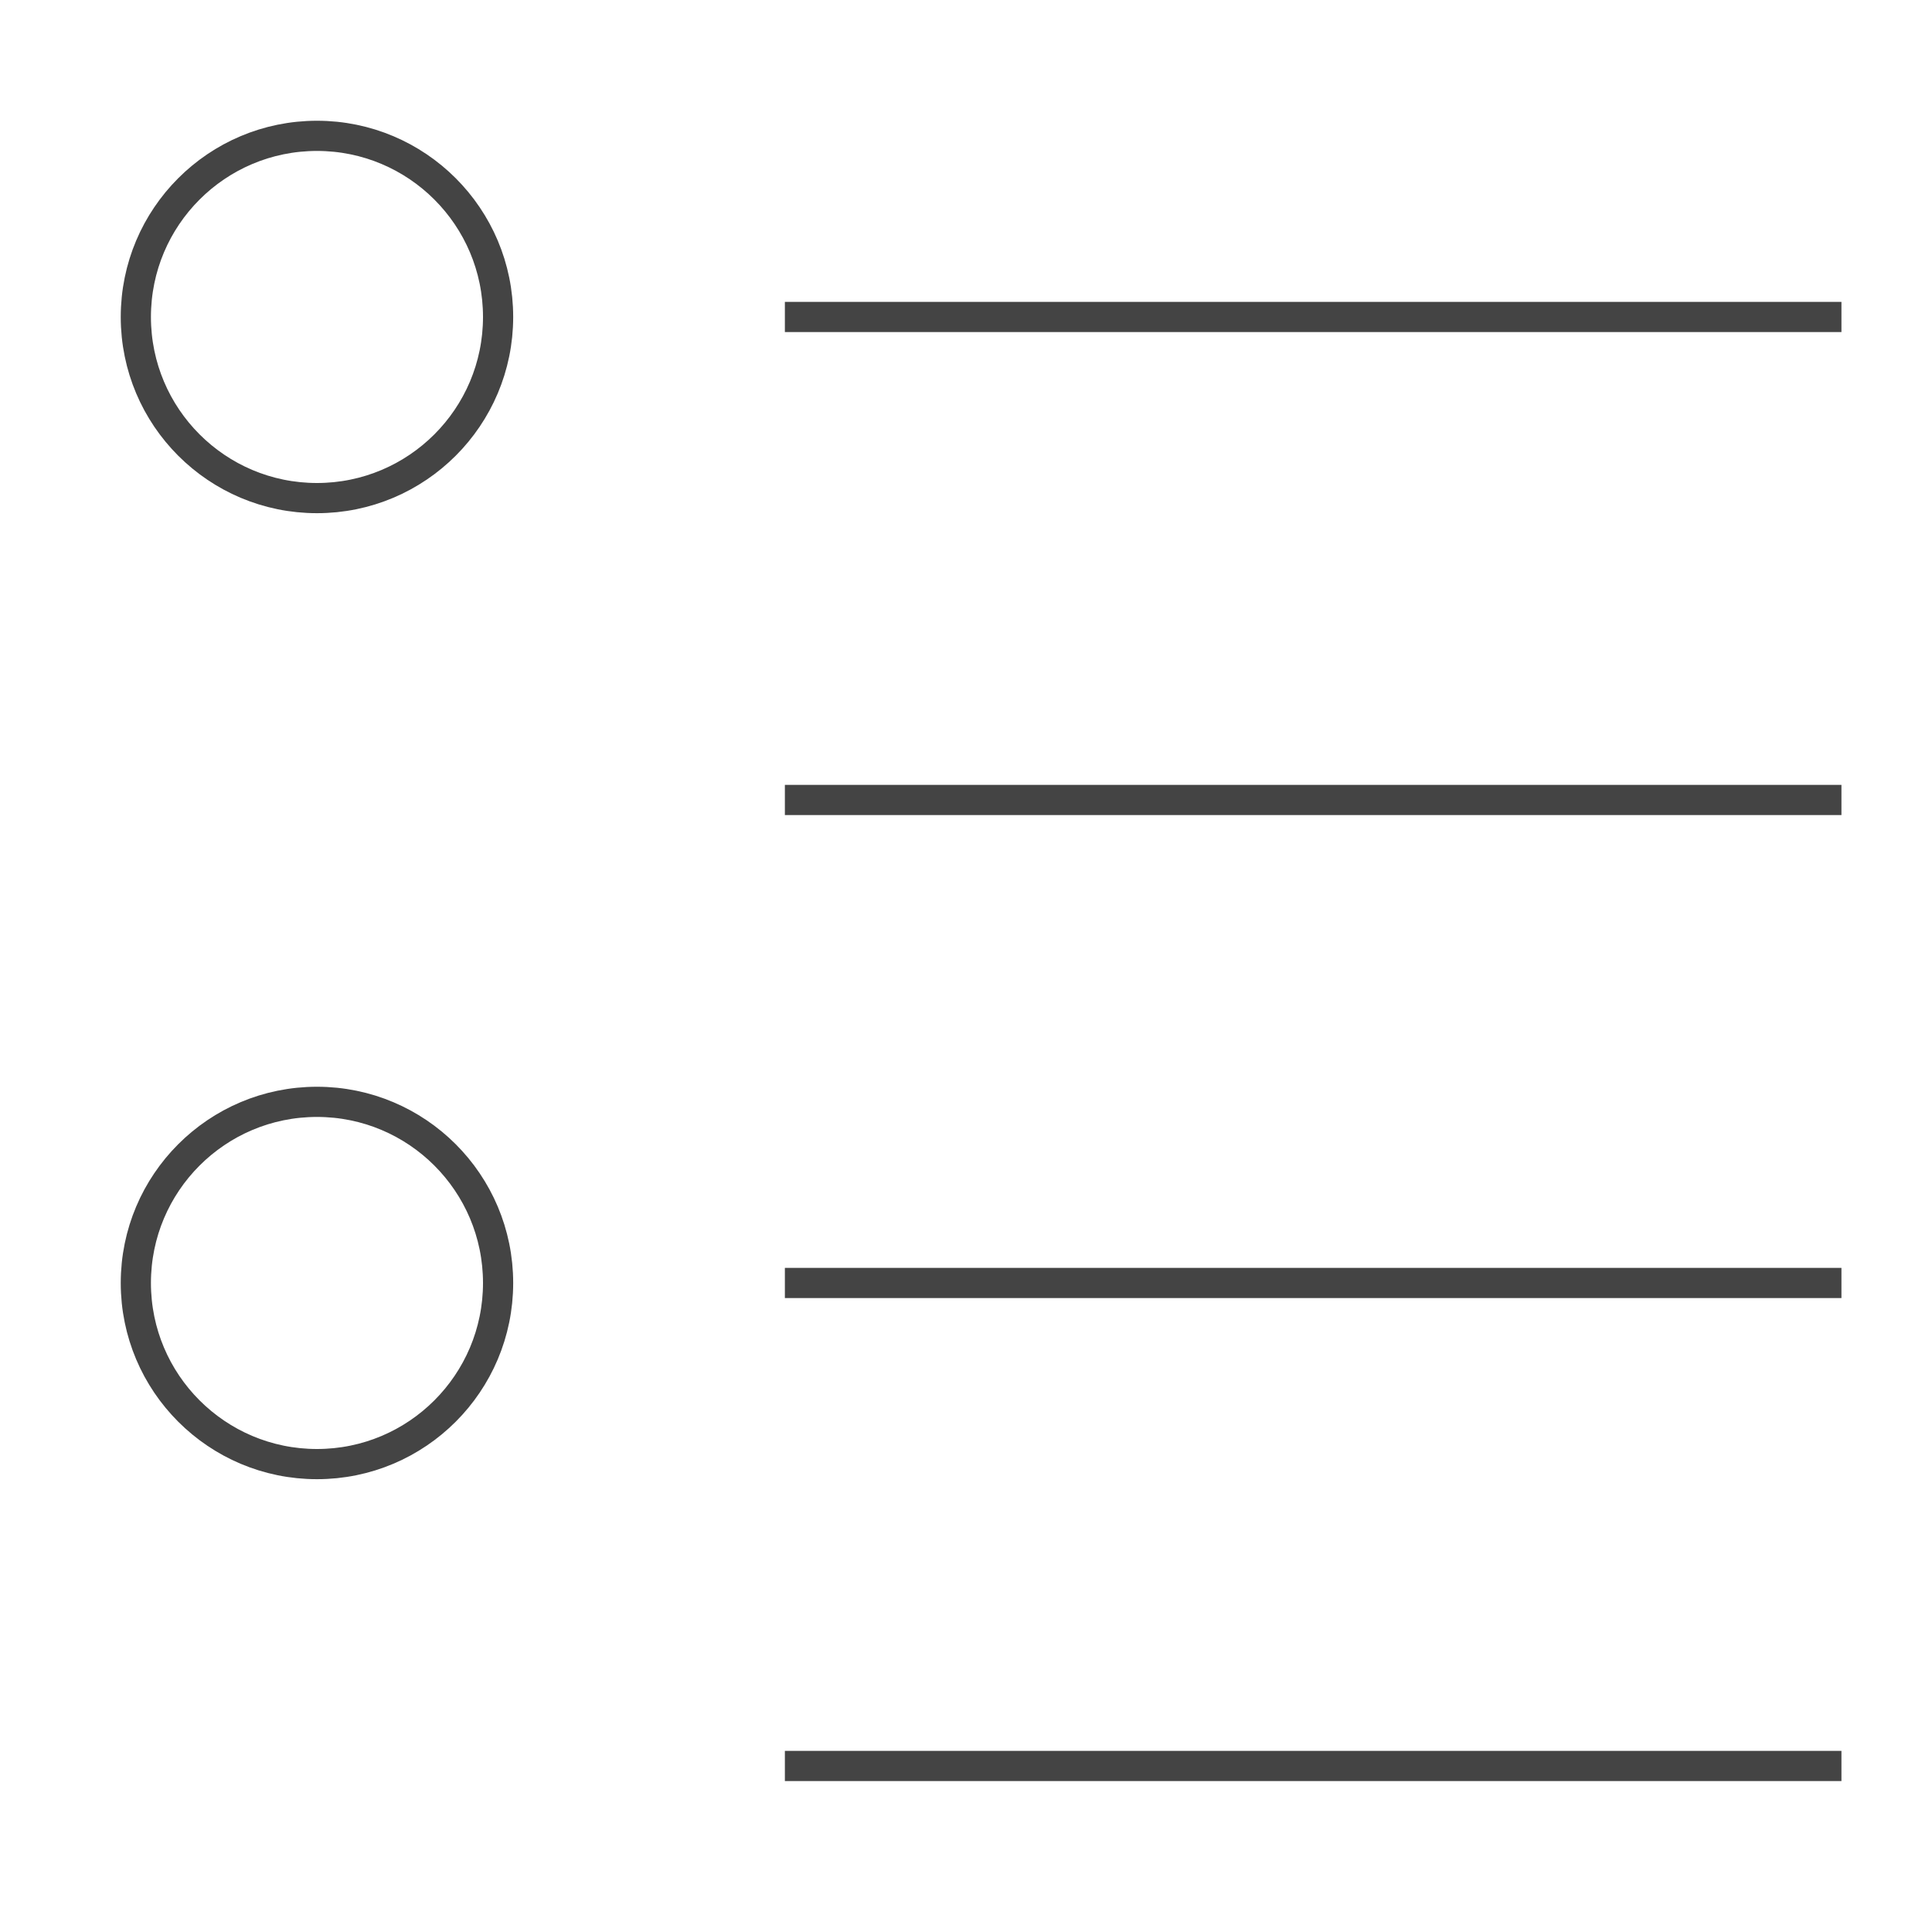
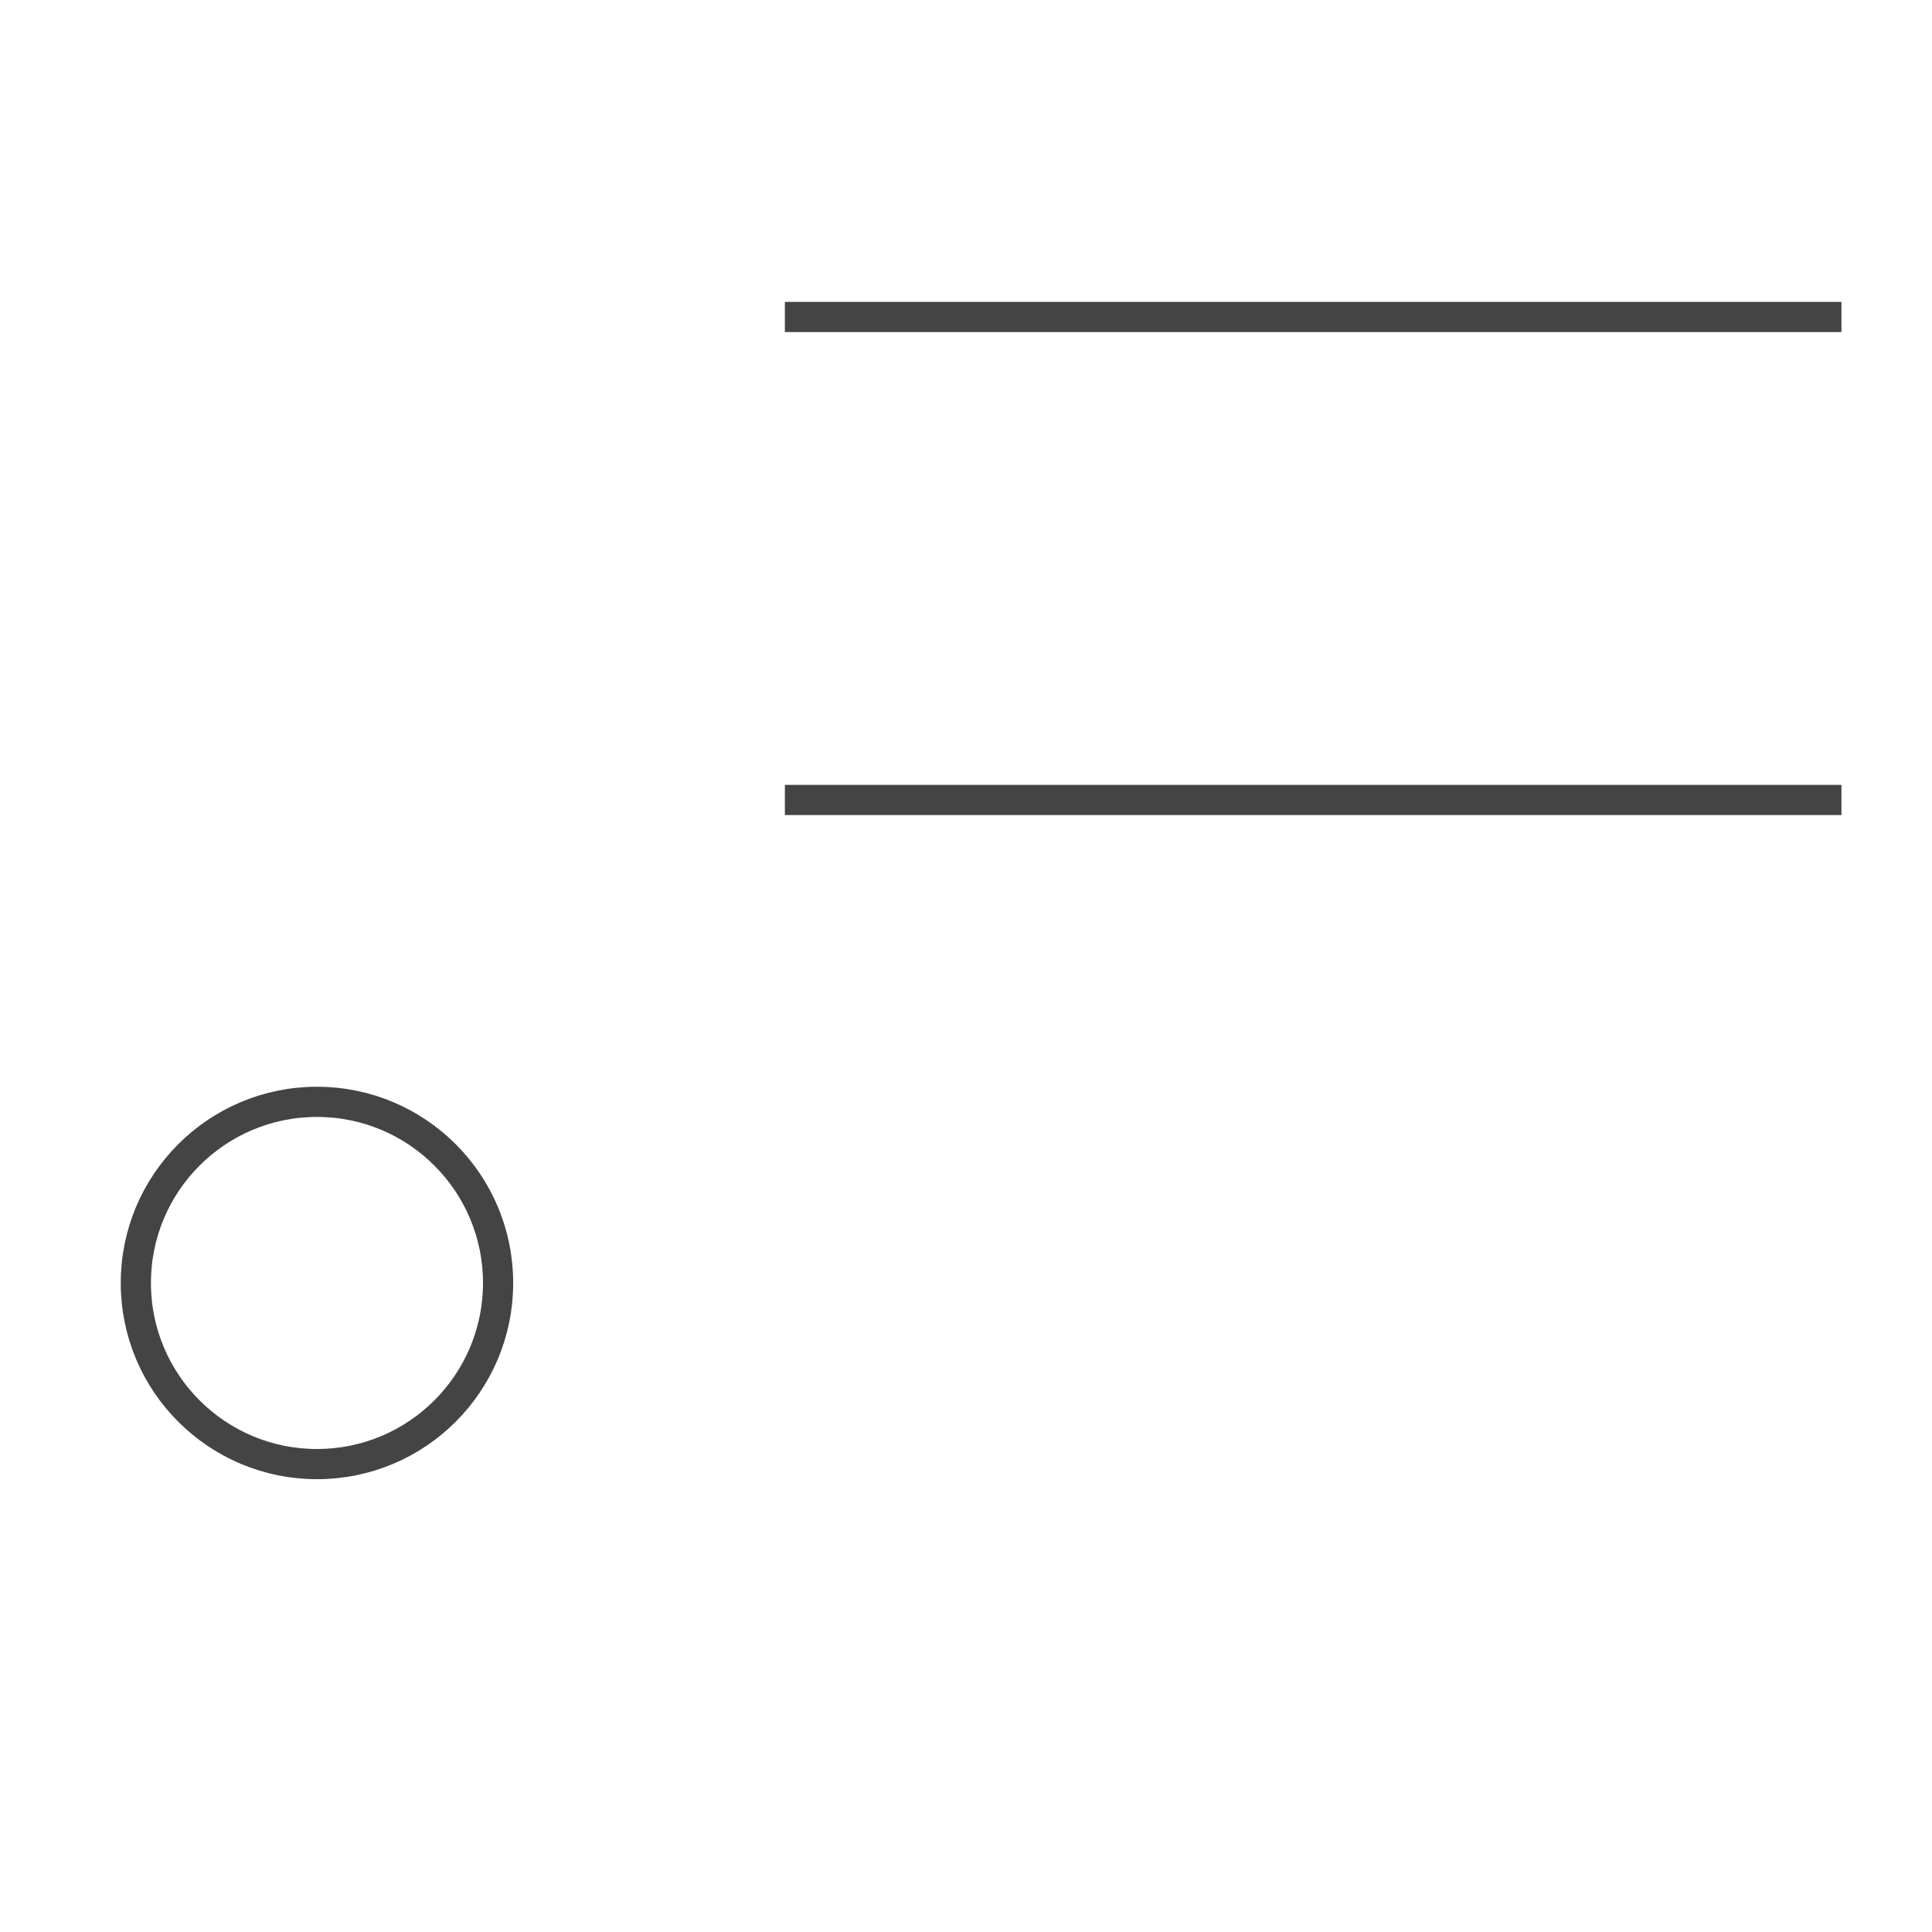
<svg xmlns="http://www.w3.org/2000/svg" x="0px" y="0px" width="64px" height="64px" viewBox="0 0 64 64" stroke-width="1">
  <g stroke-width="1" transform="translate(0.5, 0.5)">
    <line data-color="color-2" fill="none" stroke="#444444" stroke-width="1" stroke-linecap="square" stroke-miterlimit="10" x1="26" y1="10" x2="60" y2="10" stroke-linejoin="miter" />
    <line data-color="color-2" fill="none" stroke="#444444" stroke-width="1" stroke-linecap="square" stroke-miterlimit="10" x1="26" y1="26" x2="60" y2="26" stroke-linejoin="miter" />
-     <line data-color="color-2" fill="none" stroke="#444444" stroke-width="1" stroke-linecap="square" stroke-miterlimit="10" x1="26" y1="42" x2="60" y2="42" stroke-linejoin="miter" />
-     <line data-color="color-2" fill="none" stroke="#444444" stroke-width="1" stroke-linecap="square" stroke-miterlimit="10" x1="26" y1="58" x2="60" y2="58" stroke-linejoin="miter" />
-     <circle fill="none" stroke="#444444" stroke-width="1" stroke-linecap="square" stroke-miterlimit="10" cx="10" cy="10" r="6" stroke-linejoin="miter" />
    <circle fill="none" stroke="#444444" stroke-width="1" stroke-linecap="square" stroke-miterlimit="10" cx="10" cy="42" r="6" stroke-linejoin="miter" />
  </g>
</svg>